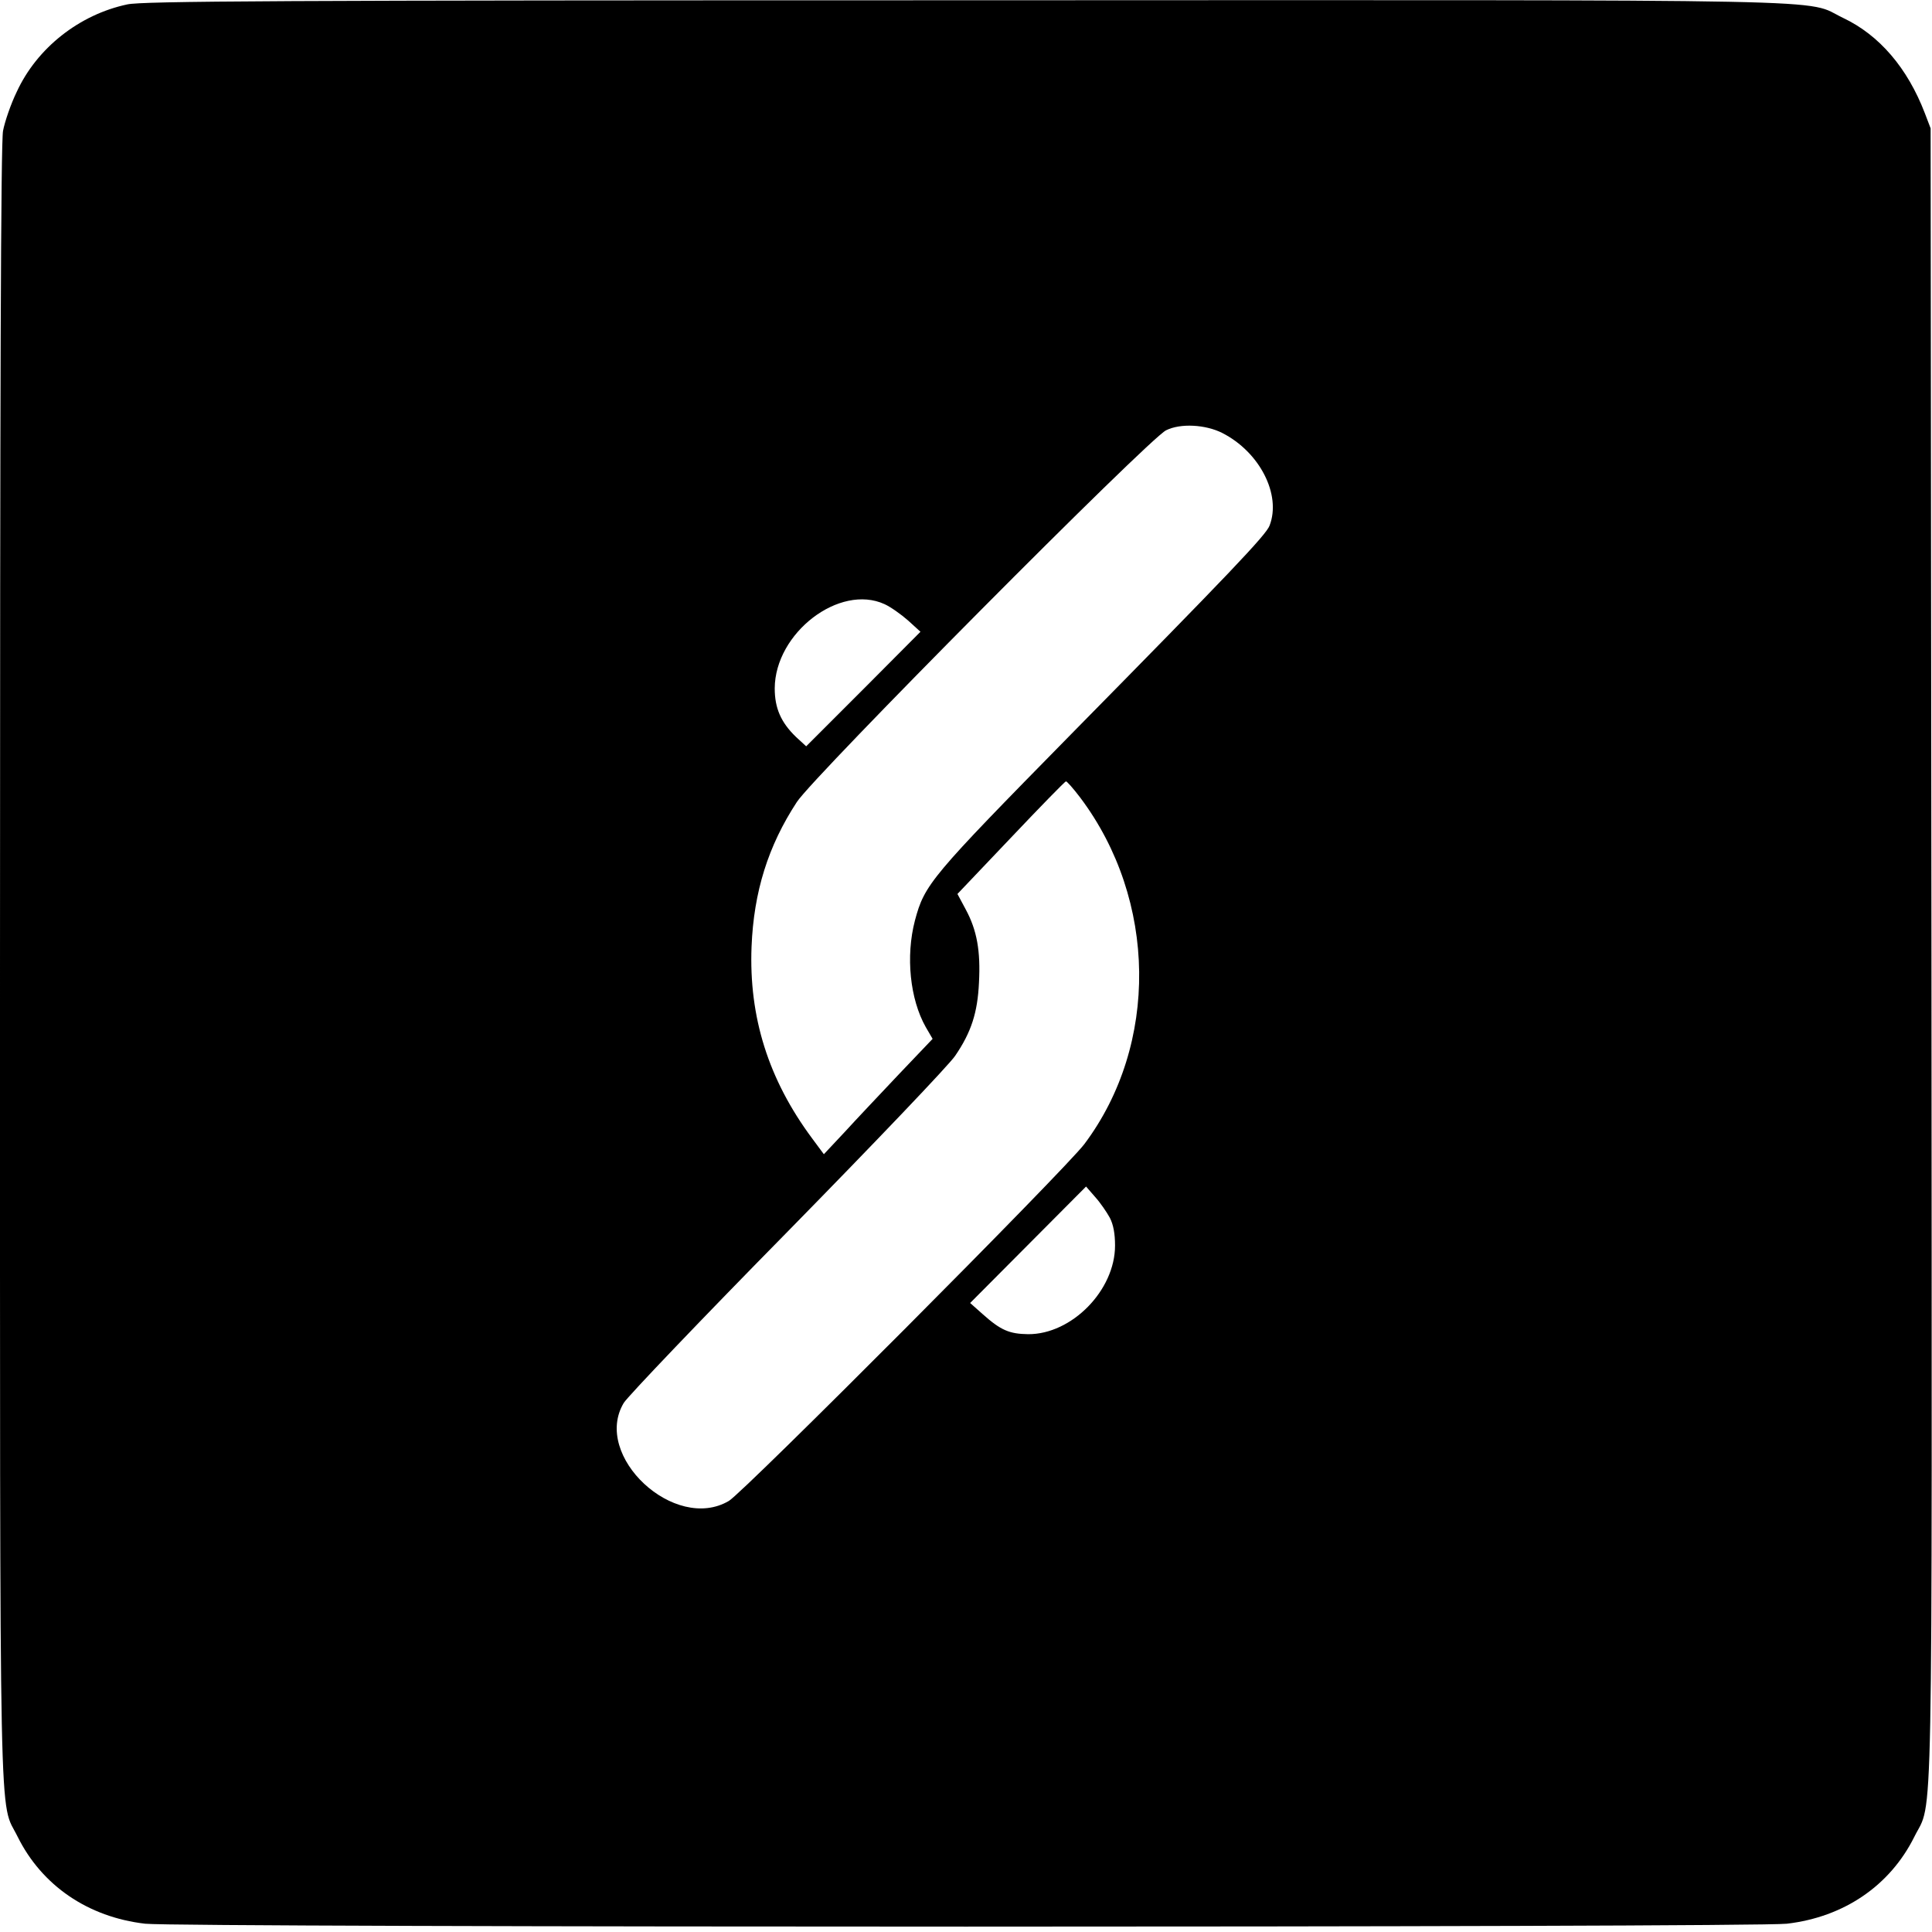
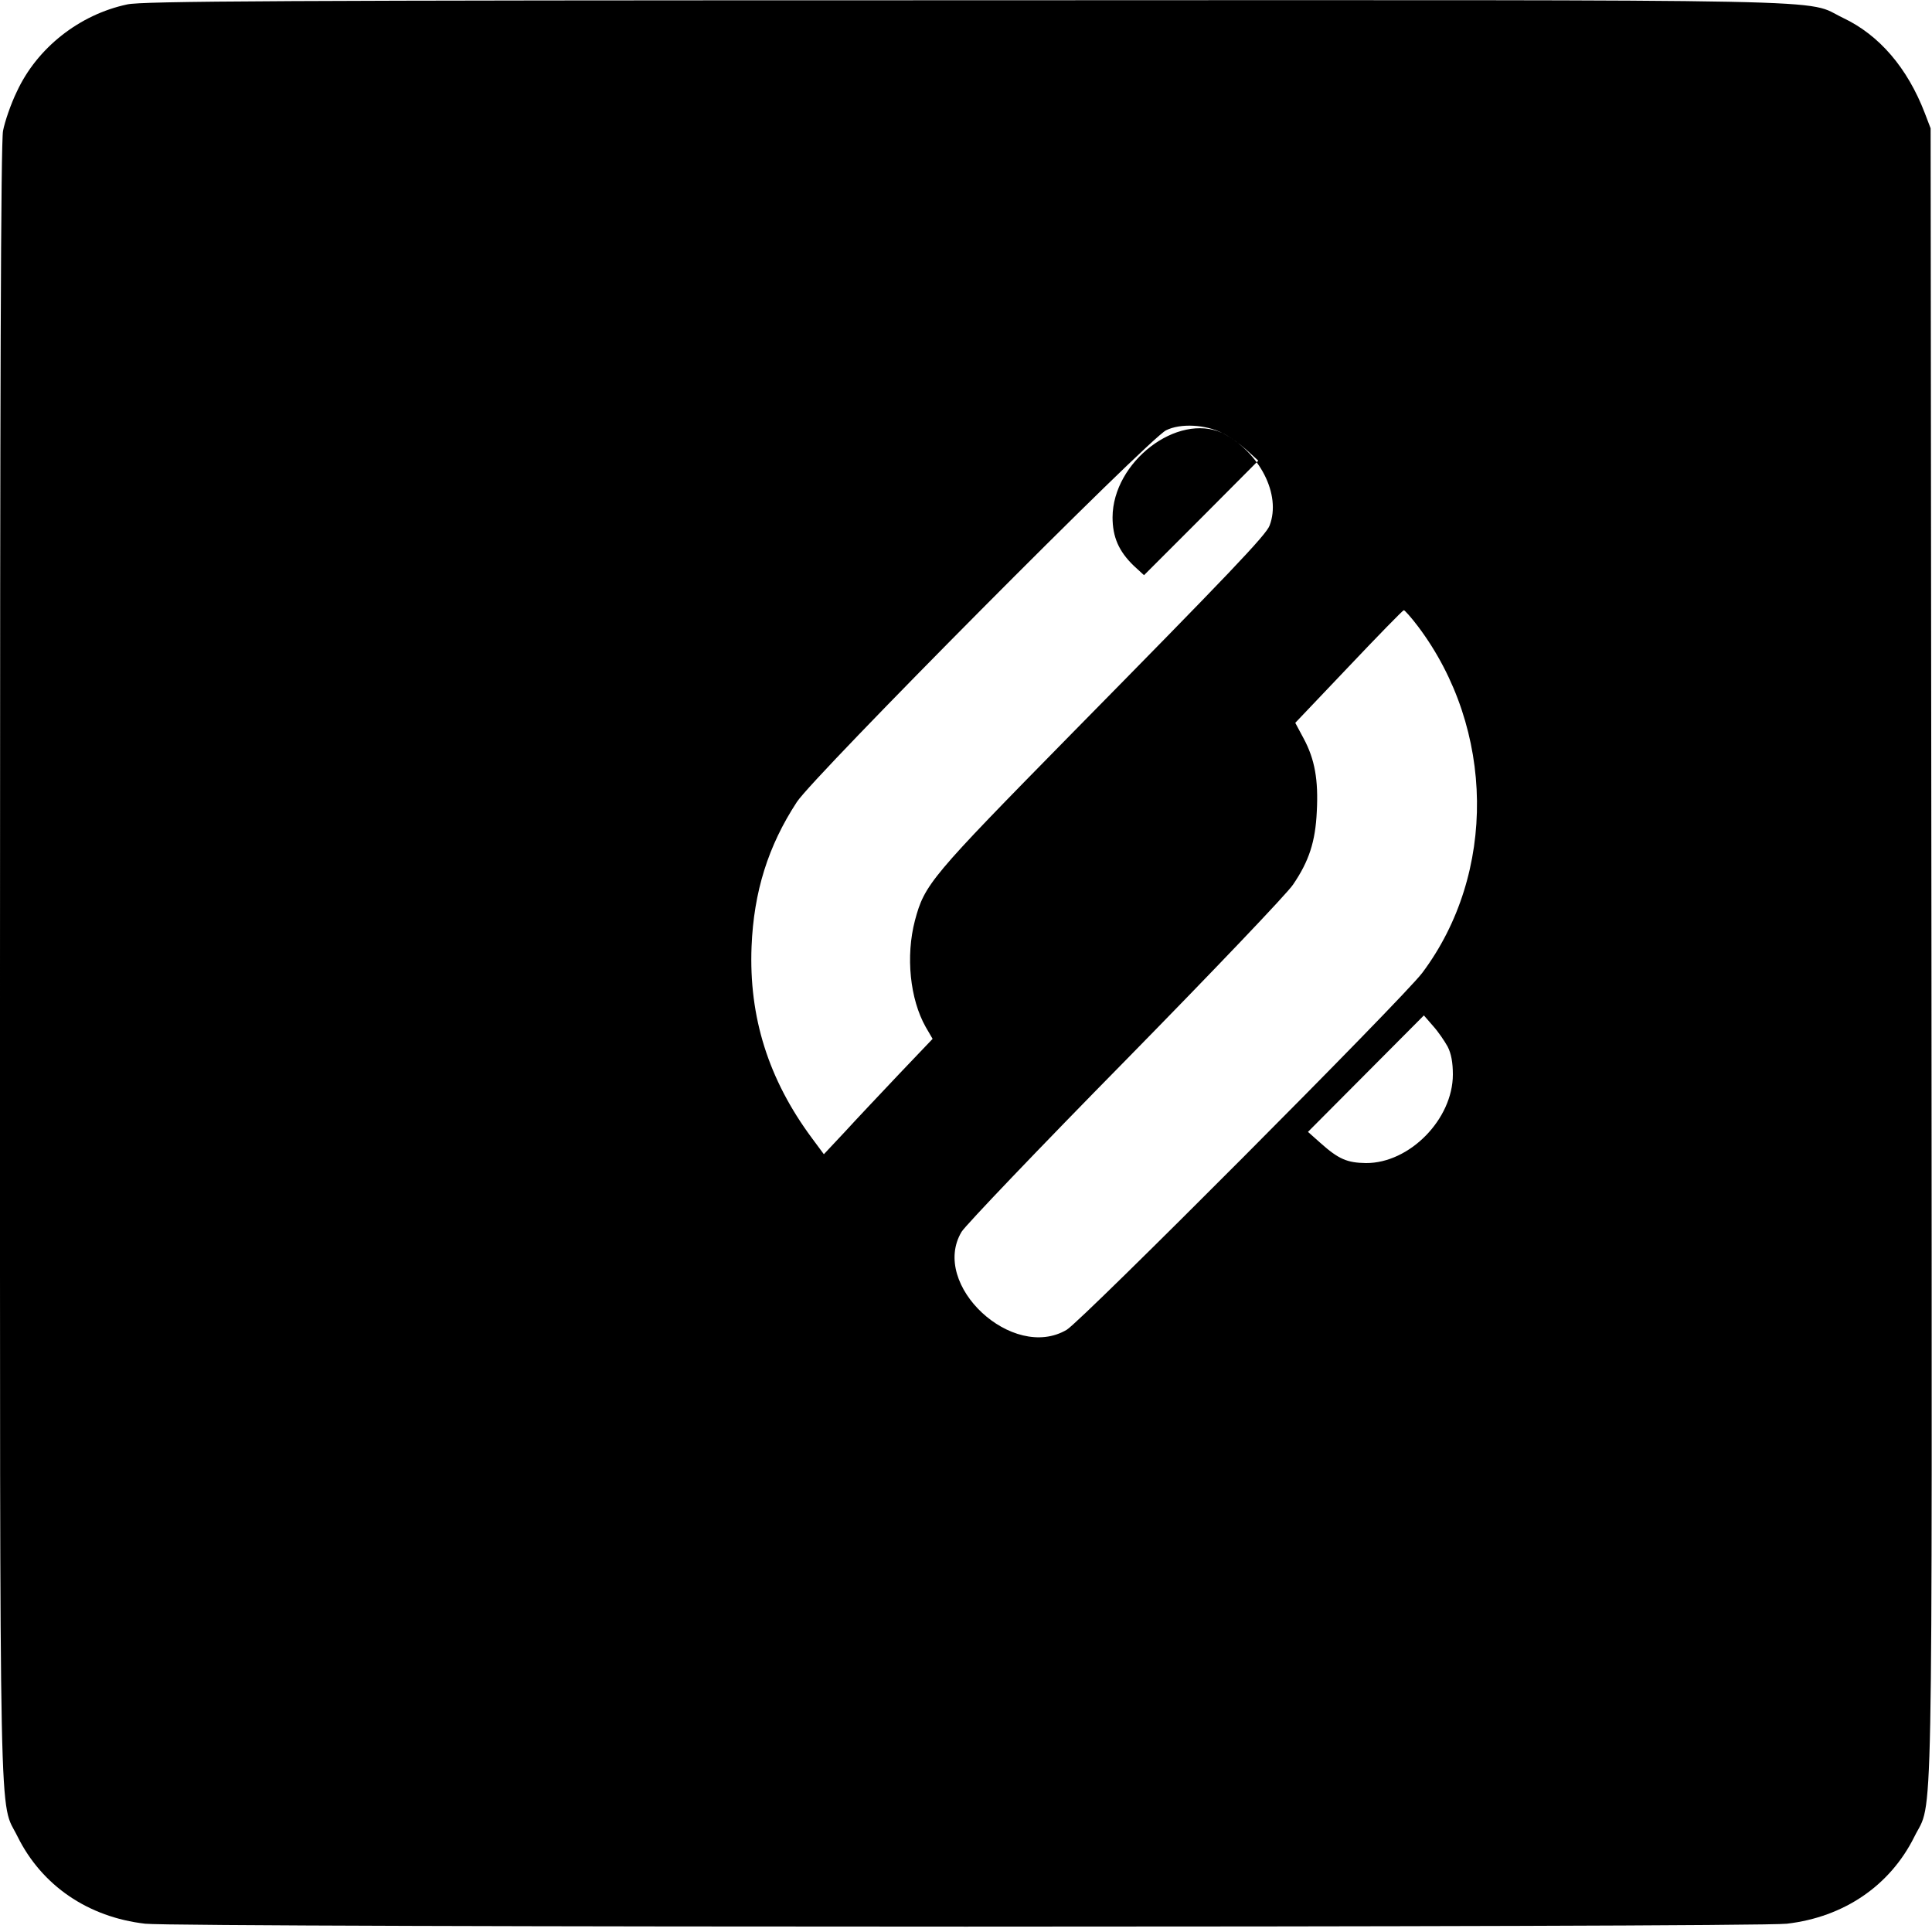
<svg xmlns="http://www.w3.org/2000/svg" height="700pt" preserveAspectRatio="xMidYMid meet" viewBox="0 0 700 700" width="700pt">
-   <path d="m461 6984c-174-37-327-158-400-316-22-45-44-110-50-142-8-42-11-934-11-3015 0-3264-4-3027 64-3166 88-177 255-291 462-315 123-14 5825-14 5948 0 207 24 374 138 462 315 69 140 64-103 62 3202l-3 2988-21 55c-63 164-165 283-296 345-146 70 100 65-3183 64-2501 0-2980-3-3034-15zm3968-1553c135-69 214-223 171-335-12-34-150-178-721-758-508-517-529-542-564-673-34-130-18-285 39-386l25-43-122-128c-67-71-156-165-197-210l-75-80-43 58c-158 213-229 439-219 694 8 199 60 365 164 524 60 93 1277 1318 1338 1347 52 26 143 21 204-10zm-1224-620c22-10 60-37 85-59l45-41-207-208-207-207-37 34c-55 53-77 105-77 176 1 201 235 380 398 305zm709-701c279-371 285-895 15-1255-70-93-1232-1259-1288-1293-196-116-496 163-381 355 14 23 281 303 595 622 313 319 586 605 606 636 58 85 81 156 86 265 6 114-7 189-48 265l-30 56 193 203c106 112 196 204 200 205 3 1 27-26 52-59zm107-1522c13-25 19-58 19-101 0-162-157-322-315-321-68 1-99 14-165 73l-45 40 210 211 210 211 33-38c19-21 42-55 53-75z" transform="matrix(.1 0 0 -.1 0 700)" />
+   <path d="m461 6984c-174-37-327-158-400-316-22-45-44-110-50-142-8-42-11-934-11-3015 0-3264-4-3027 64-3166 88-177 255-291 462-315 123-14 5825-14 5948 0 207 24 374 138 462 315 69 140 64-103 62 3202l-3 2988-21 55c-63 164-165 283-296 345-146 70 100 65-3183 64-2501 0-2980-3-3034-15zm3968-1553c135-69 214-223 171-335-12-34-150-178-721-758-508-517-529-542-564-673-34-130-18-285 39-386l25-43-122-128c-67-71-156-165-197-210l-75-80-43 58c-158 213-229 439-219 694 8 199 60 365 164 524 60 93 1277 1318 1338 1347 52 26 143 21 204-10zc22-10 60-37 85-59l45-41-207-208-207-207-37 34c-55 53-77 105-77 176 1 201 235 380 398 305zm709-701c279-371 285-895 15-1255-70-93-1232-1259-1288-1293-196-116-496 163-381 355 14 23 281 303 595 622 313 319 586 605 606 636 58 85 81 156 86 265 6 114-7 189-48 265l-30 56 193 203c106 112 196 204 200 205 3 1 27-26 52-59zm107-1522c13-25 19-58 19-101 0-162-157-322-315-321-68 1-99 14-165 73l-45 40 210 211 210 211 33-38c19-21 42-55 53-75z" transform="matrix(.1 0 0 -.1 0 700)" />
</svg>